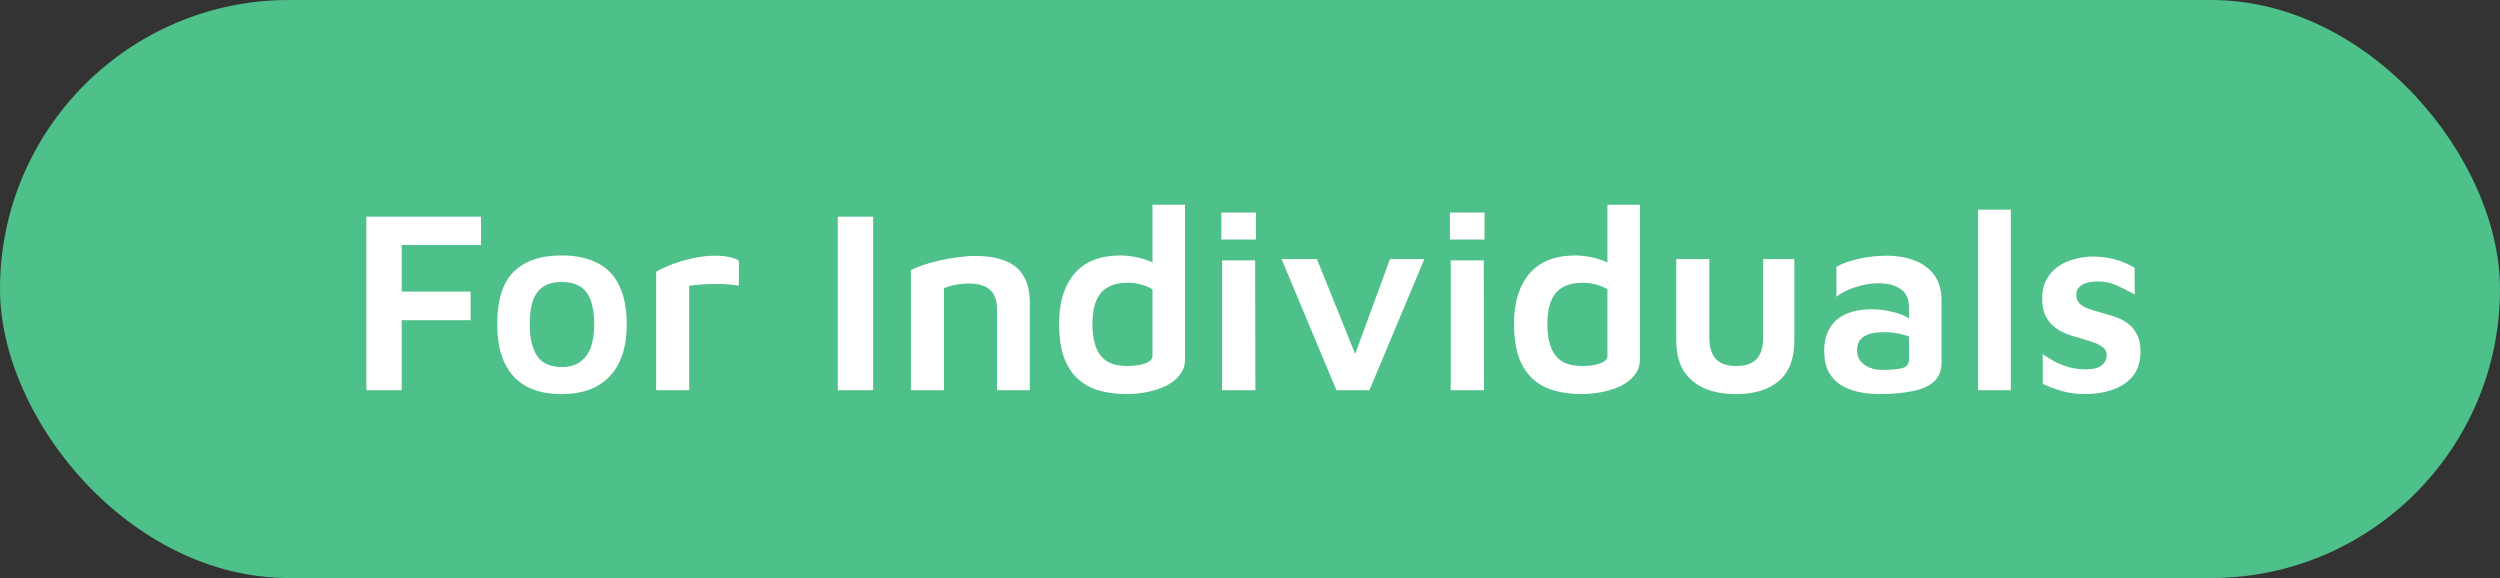
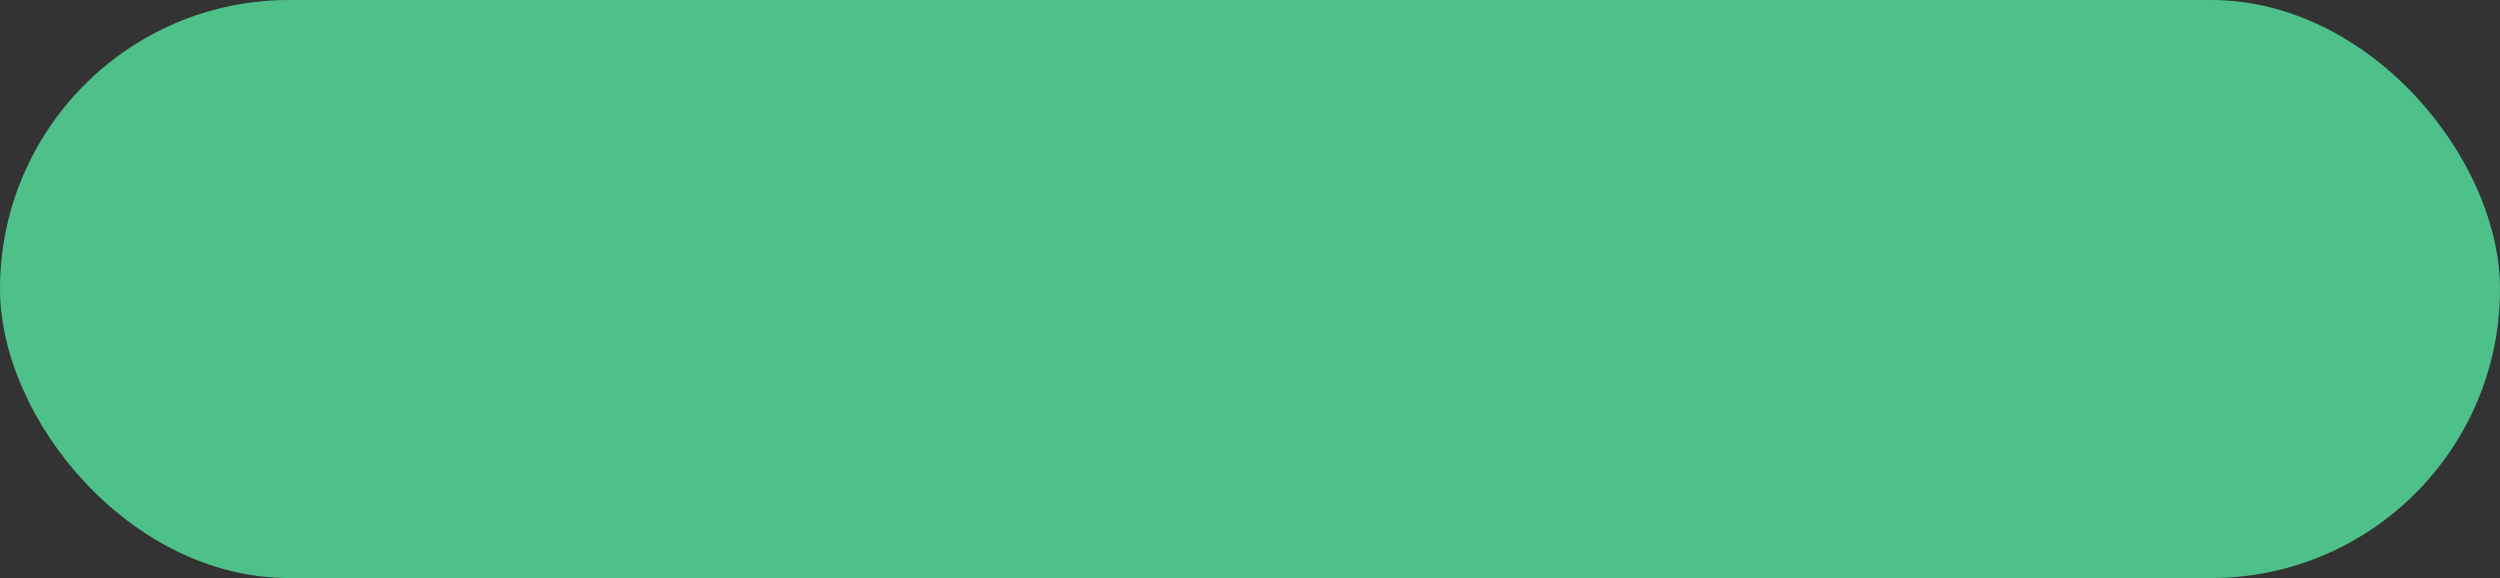
<svg xmlns="http://www.w3.org/2000/svg" width="173" height="40" viewBox="0 0 173 40" fill="none">
  <rect x="0" y="0" width="173" height="40" fill="#333333" stroke="none" />
  <rect width="173" height="40" rx="20" fill="#4EC089" />
-   <path d="M25.35 27V14.994H33.288V16.956H27.798V20.178H32.568V22.158H27.798V27H25.35ZM38.871 27.27C37.383 27.27 36.267 26.856 35.523 26.028C34.779 25.2 34.407 24.006 34.407 22.446C34.407 20.778 34.785 19.566 35.541 18.81C36.309 18.054 37.413 17.676 38.853 17.676C39.861 17.676 40.701 17.856 41.373 18.216C42.045 18.564 42.543 19.092 42.867 19.8C43.203 20.508 43.371 21.39 43.371 22.446C43.371 24.006 42.981 25.2 42.201 26.028C41.433 26.856 40.323 27.27 38.871 27.27ZM38.871 25.398C39.399 25.398 39.825 25.278 40.149 25.038C40.485 24.798 40.731 24.462 40.887 24.03C41.043 23.586 41.121 23.058 41.121 22.446C41.121 21.762 41.037 21.204 40.869 20.772C40.713 20.34 40.467 20.022 40.131 19.818C39.807 19.614 39.387 19.512 38.871 19.512C38.343 19.512 37.917 19.62 37.593 19.836C37.269 20.052 37.029 20.376 36.873 20.808C36.729 21.24 36.657 21.786 36.657 22.446C36.657 23.406 36.831 24.138 37.179 24.642C37.527 25.146 38.091 25.398 38.871 25.398ZM45.404 27V18.81C45.572 18.702 45.867 18.558 46.286 18.378C46.718 18.198 47.217 18.042 47.781 17.91C48.344 17.766 48.914 17.694 49.49 17.694C49.922 17.694 50.264 17.73 50.517 17.802C50.781 17.862 50.984 17.94 51.129 18.036V19.764C50.889 19.728 50.612 19.698 50.3 19.674C50.001 19.65 49.688 19.644 49.364 19.656C49.053 19.656 48.746 19.668 48.447 19.692C48.158 19.716 47.907 19.746 47.691 19.782V27H45.404ZM57.975 27V14.994H60.423V27H57.975ZM63.035 18.684C63.287 18.564 63.587 18.444 63.935 18.324C64.283 18.204 64.661 18.102 65.069 18.018C65.477 17.922 65.885 17.85 66.293 17.802C66.713 17.742 67.109 17.712 67.481 17.712C68.321 17.712 69.017 17.826 69.569 18.054C70.133 18.27 70.553 18.618 70.829 19.098C71.117 19.566 71.261 20.184 71.261 20.952V27H68.993V21.348C68.993 21.12 68.963 20.904 68.903 20.7C68.843 20.484 68.741 20.298 68.597 20.142C68.453 19.974 68.255 19.848 68.003 19.764C67.751 19.668 67.427 19.62 67.031 19.62C66.731 19.62 66.425 19.65 66.113 19.71C65.801 19.77 65.537 19.848 65.321 19.944V27H63.035V18.684ZM77.952 27.27C77.328 27.27 76.734 27.198 76.17 27.054C75.606 26.91 75.108 26.658 74.676 26.298C74.244 25.938 73.902 25.44 73.65 24.804C73.41 24.168 73.29 23.358 73.29 22.374C73.29 20.922 73.644 19.776 74.352 18.936C75.06 18.096 76.134 17.676 77.574 17.676C77.778 17.676 78.042 17.7 78.366 17.748C78.69 17.796 79.02 17.88 79.356 18C79.704 18.108 80.004 18.282 80.256 18.522L79.752 19.242V14.166H82.002V24.876C82.002 25.284 81.882 25.638 81.642 25.938C81.414 26.238 81.102 26.49 80.706 26.694C80.31 26.886 79.872 27.03 79.392 27.126C78.912 27.222 78.432 27.27 77.952 27.27ZM78.024 25.326C78.516 25.326 78.924 25.266 79.248 25.146C79.584 25.026 79.752 24.852 79.752 24.624V20.016C79.488 19.86 79.206 19.746 78.906 19.674C78.606 19.602 78.318 19.566 78.042 19.566C77.49 19.566 77.034 19.668 76.674 19.872C76.314 20.064 76.044 20.376 75.864 20.808C75.684 21.228 75.594 21.768 75.594 22.428C75.594 23.004 75.666 23.508 75.81 23.94C75.954 24.372 76.2 24.714 76.548 24.966C76.908 25.206 77.4 25.326 78.024 25.326ZM84.57 27V18.018H86.856L86.874 27H84.57ZM84.516 16.578V14.706H86.91V16.578H84.516ZM92.48 27L88.682 17.928H91.13L94.064 25.2L93.506 25.236L96.188 17.928H98.564L94.766 27H92.48ZM100.39 27V18.018H102.676L102.694 27H100.39ZM100.336 16.578V14.706H102.73V16.578H100.336ZM109.434 27.27C108.81 27.27 108.216 27.198 107.652 27.054C107.088 26.91 106.59 26.658 106.158 26.298C105.726 25.938 105.384 25.44 105.132 24.804C104.892 24.168 104.772 23.358 104.772 22.374C104.772 20.922 105.126 19.776 105.834 18.936C106.542 18.096 107.616 17.676 109.056 17.676C109.26 17.676 109.524 17.7 109.848 17.748C110.172 17.796 110.502 17.88 110.838 18C111.186 18.108 111.486 18.282 111.738 18.522L111.234 19.242V14.166H113.484V24.876C113.484 25.284 113.364 25.638 113.124 25.938C112.896 26.238 112.584 26.49 112.188 26.694C111.792 26.886 111.354 27.03 110.874 27.126C110.394 27.222 109.914 27.27 109.434 27.27ZM109.506 25.326C109.998 25.326 110.406 25.266 110.73 25.146C111.066 25.026 111.234 24.852 111.234 24.624V20.016C110.97 19.86 110.688 19.746 110.388 19.674C110.088 19.602 109.8 19.566 109.524 19.566C108.972 19.566 108.516 19.668 108.156 19.872C107.796 20.064 107.526 20.376 107.346 20.808C107.166 21.228 107.076 21.768 107.076 22.428C107.076 23.004 107.148 23.508 107.292 23.94C107.436 24.372 107.682 24.714 108.03 24.966C108.39 25.206 108.882 25.326 109.506 25.326ZM120.138 27.27C119.298 27.27 118.566 27.138 117.942 26.874C117.33 26.598 116.85 26.19 116.502 25.65C116.166 25.11 115.998 24.42 115.998 23.58V17.928H118.284V23.346C118.284 24.018 118.434 24.516 118.734 24.84C119.034 25.164 119.502 25.326 120.138 25.326C120.798 25.326 121.272 25.164 121.56 24.84C121.86 24.516 122.01 24.018 122.01 23.346V17.928H124.17V23.58C124.17 24.828 123.81 25.758 123.09 26.37C122.382 26.97 121.398 27.27 120.138 27.27ZM130.07 27.27C129.566 27.27 129.086 27.222 128.63 27.126C128.174 27.03 127.766 26.874 127.406 26.658C127.046 26.43 126.758 26.124 126.542 25.74C126.338 25.344 126.236 24.852 126.236 24.264C126.236 23.652 126.362 23.136 126.614 22.716C126.866 22.284 127.232 21.96 127.712 21.744C128.204 21.516 128.804 21.402 129.512 21.402C129.944 21.402 130.346 21.444 130.718 21.528C131.09 21.6 131.426 21.702 131.726 21.834C132.026 21.966 132.272 22.11 132.464 22.266L132.626 23.544C132.374 23.376 132.05 23.244 131.654 23.148C131.27 23.04 130.85 22.986 130.394 22.986C129.758 22.986 129.284 23.088 128.972 23.292C128.66 23.496 128.504 23.814 128.504 24.246C128.504 24.546 128.588 24.798 128.756 25.002C128.924 25.194 129.14 25.344 129.404 25.452C129.668 25.548 129.944 25.596 130.232 25.596C130.892 25.596 131.366 25.554 131.654 25.47C131.954 25.374 132.104 25.176 132.104 24.876V21.294C132.104 20.706 131.918 20.28 131.546 20.016C131.174 19.74 130.652 19.602 129.98 19.602C129.464 19.602 128.936 19.692 128.396 19.872C127.856 20.04 127.418 20.262 127.082 20.538V18.468C127.406 18.264 127.892 18.084 128.54 17.928C129.188 17.772 129.884 17.694 130.628 17.694C130.94 17.694 131.27 17.724 131.618 17.784C131.966 17.844 132.296 17.94 132.608 18.072C132.932 18.204 133.226 18.39 133.49 18.63C133.754 18.858 133.964 19.152 134.12 19.512C134.276 19.86 134.354 20.286 134.354 20.79V25.092C134.354 25.656 134.174 26.1 133.814 26.424C133.454 26.736 132.956 26.952 132.32 27.072C131.684 27.204 130.934 27.27 130.07 27.27ZM139.149 27H136.881V14.508H139.149V27ZM144.326 27.27C143.678 27.27 143.126 27.198 142.67 27.054C142.214 26.922 141.776 26.76 141.356 26.568V24.516C141.632 24.696 141.92 24.87 142.22 25.038C142.532 25.194 142.862 25.32 143.21 25.416C143.57 25.512 143.954 25.56 144.362 25.56C144.842 25.56 145.196 25.47 145.424 25.29C145.664 25.098 145.784 24.87 145.784 24.606C145.784 24.354 145.694 24.162 145.514 24.03C145.334 23.886 145.1 23.766 144.812 23.67C144.524 23.574 144.218 23.478 143.894 23.382C143.594 23.31 143.288 23.214 142.976 23.094C142.676 22.974 142.4 22.812 142.148 22.608C141.896 22.404 141.692 22.146 141.536 21.834C141.392 21.51 141.32 21.12 141.32 20.664C141.32 20.124 141.428 19.668 141.644 19.296C141.86 18.924 142.142 18.624 142.49 18.396C142.838 18.168 143.222 18.006 143.642 17.91C144.062 17.802 144.47 17.748 144.866 17.748C145.55 17.772 146.102 17.856 146.522 18C146.942 18.132 147.338 18.306 147.71 18.522L147.728 20.376C147.308 20.148 146.9 19.944 146.504 19.764C146.108 19.572 145.658 19.476 145.154 19.476C144.686 19.476 144.32 19.56 144.056 19.728C143.804 19.884 143.678 20.106 143.678 20.394C143.678 20.646 143.756 20.85 143.912 21.006C144.068 21.162 144.272 21.282 144.524 21.366C144.776 21.45 145.052 21.534 145.352 21.618C145.652 21.702 145.964 21.798 146.288 21.906C146.612 22.002 146.912 22.146 147.188 22.338C147.464 22.53 147.686 22.788 147.854 23.112C148.034 23.424 148.124 23.844 148.124 24.372C148.112 25.068 147.926 25.632 147.566 26.064C147.206 26.484 146.732 26.79 146.144 26.982C145.568 27.174 144.962 27.27 144.326 27.27Z" fill="white" />
</svg>